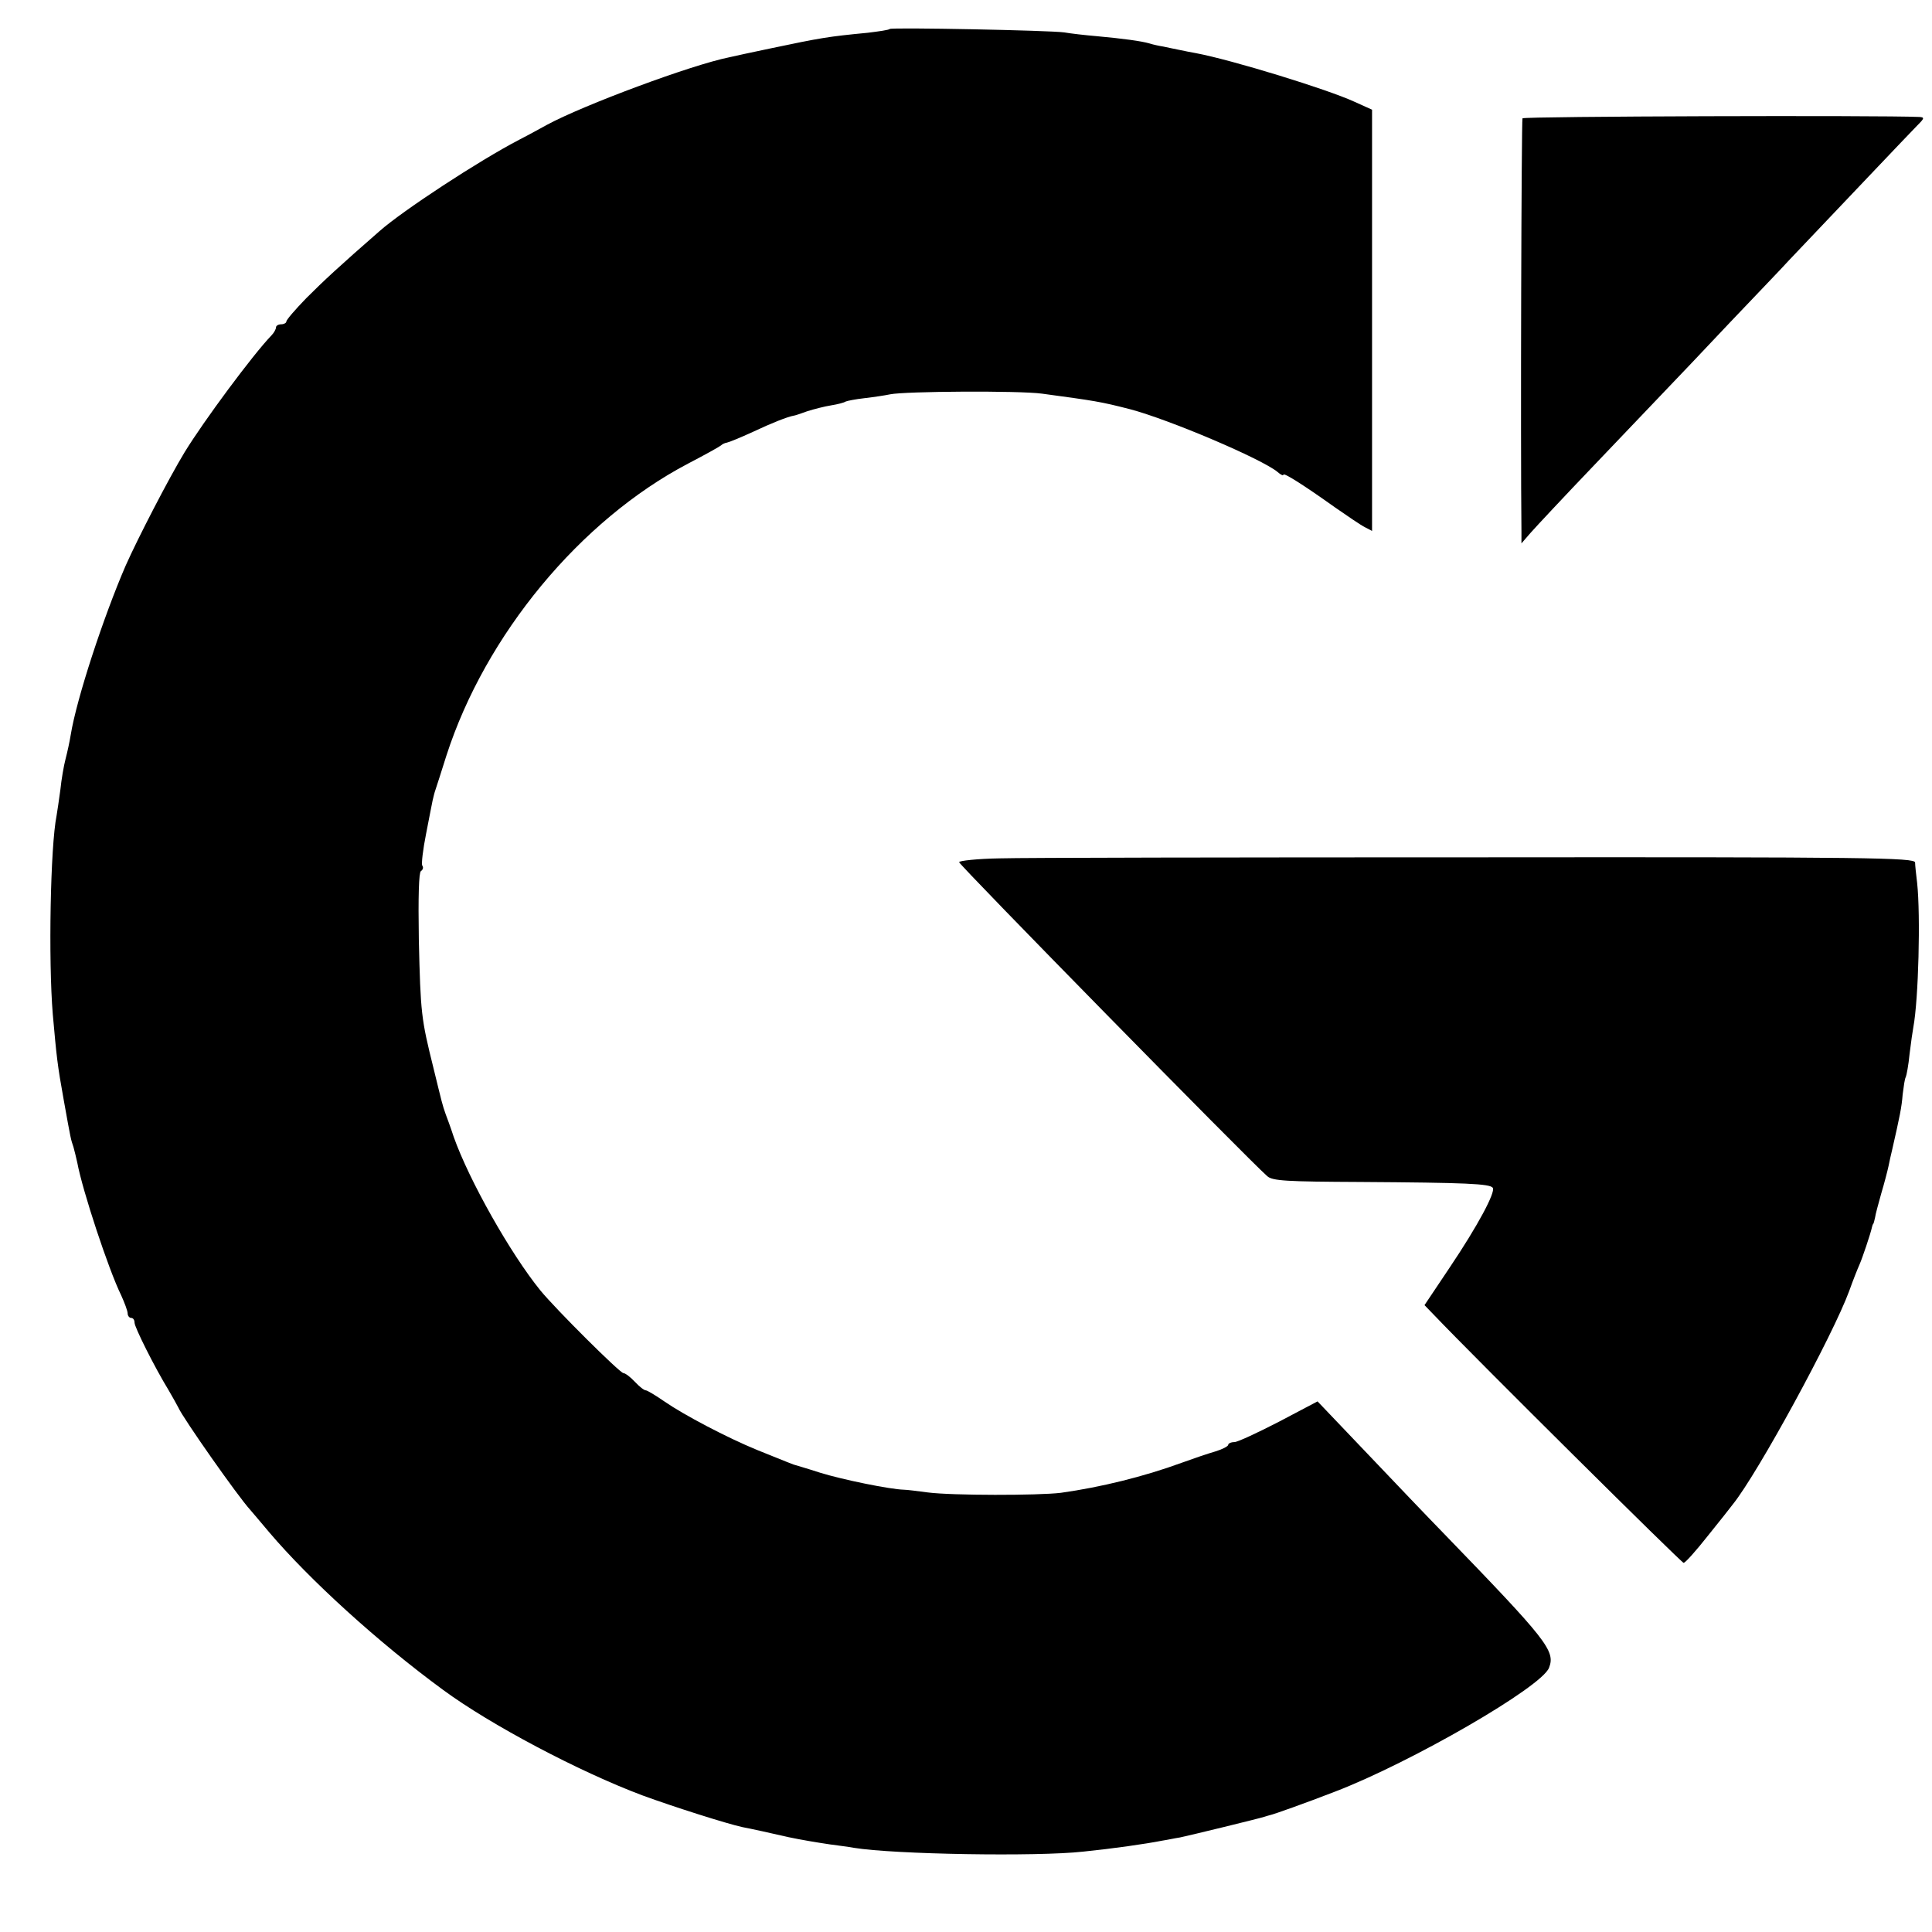
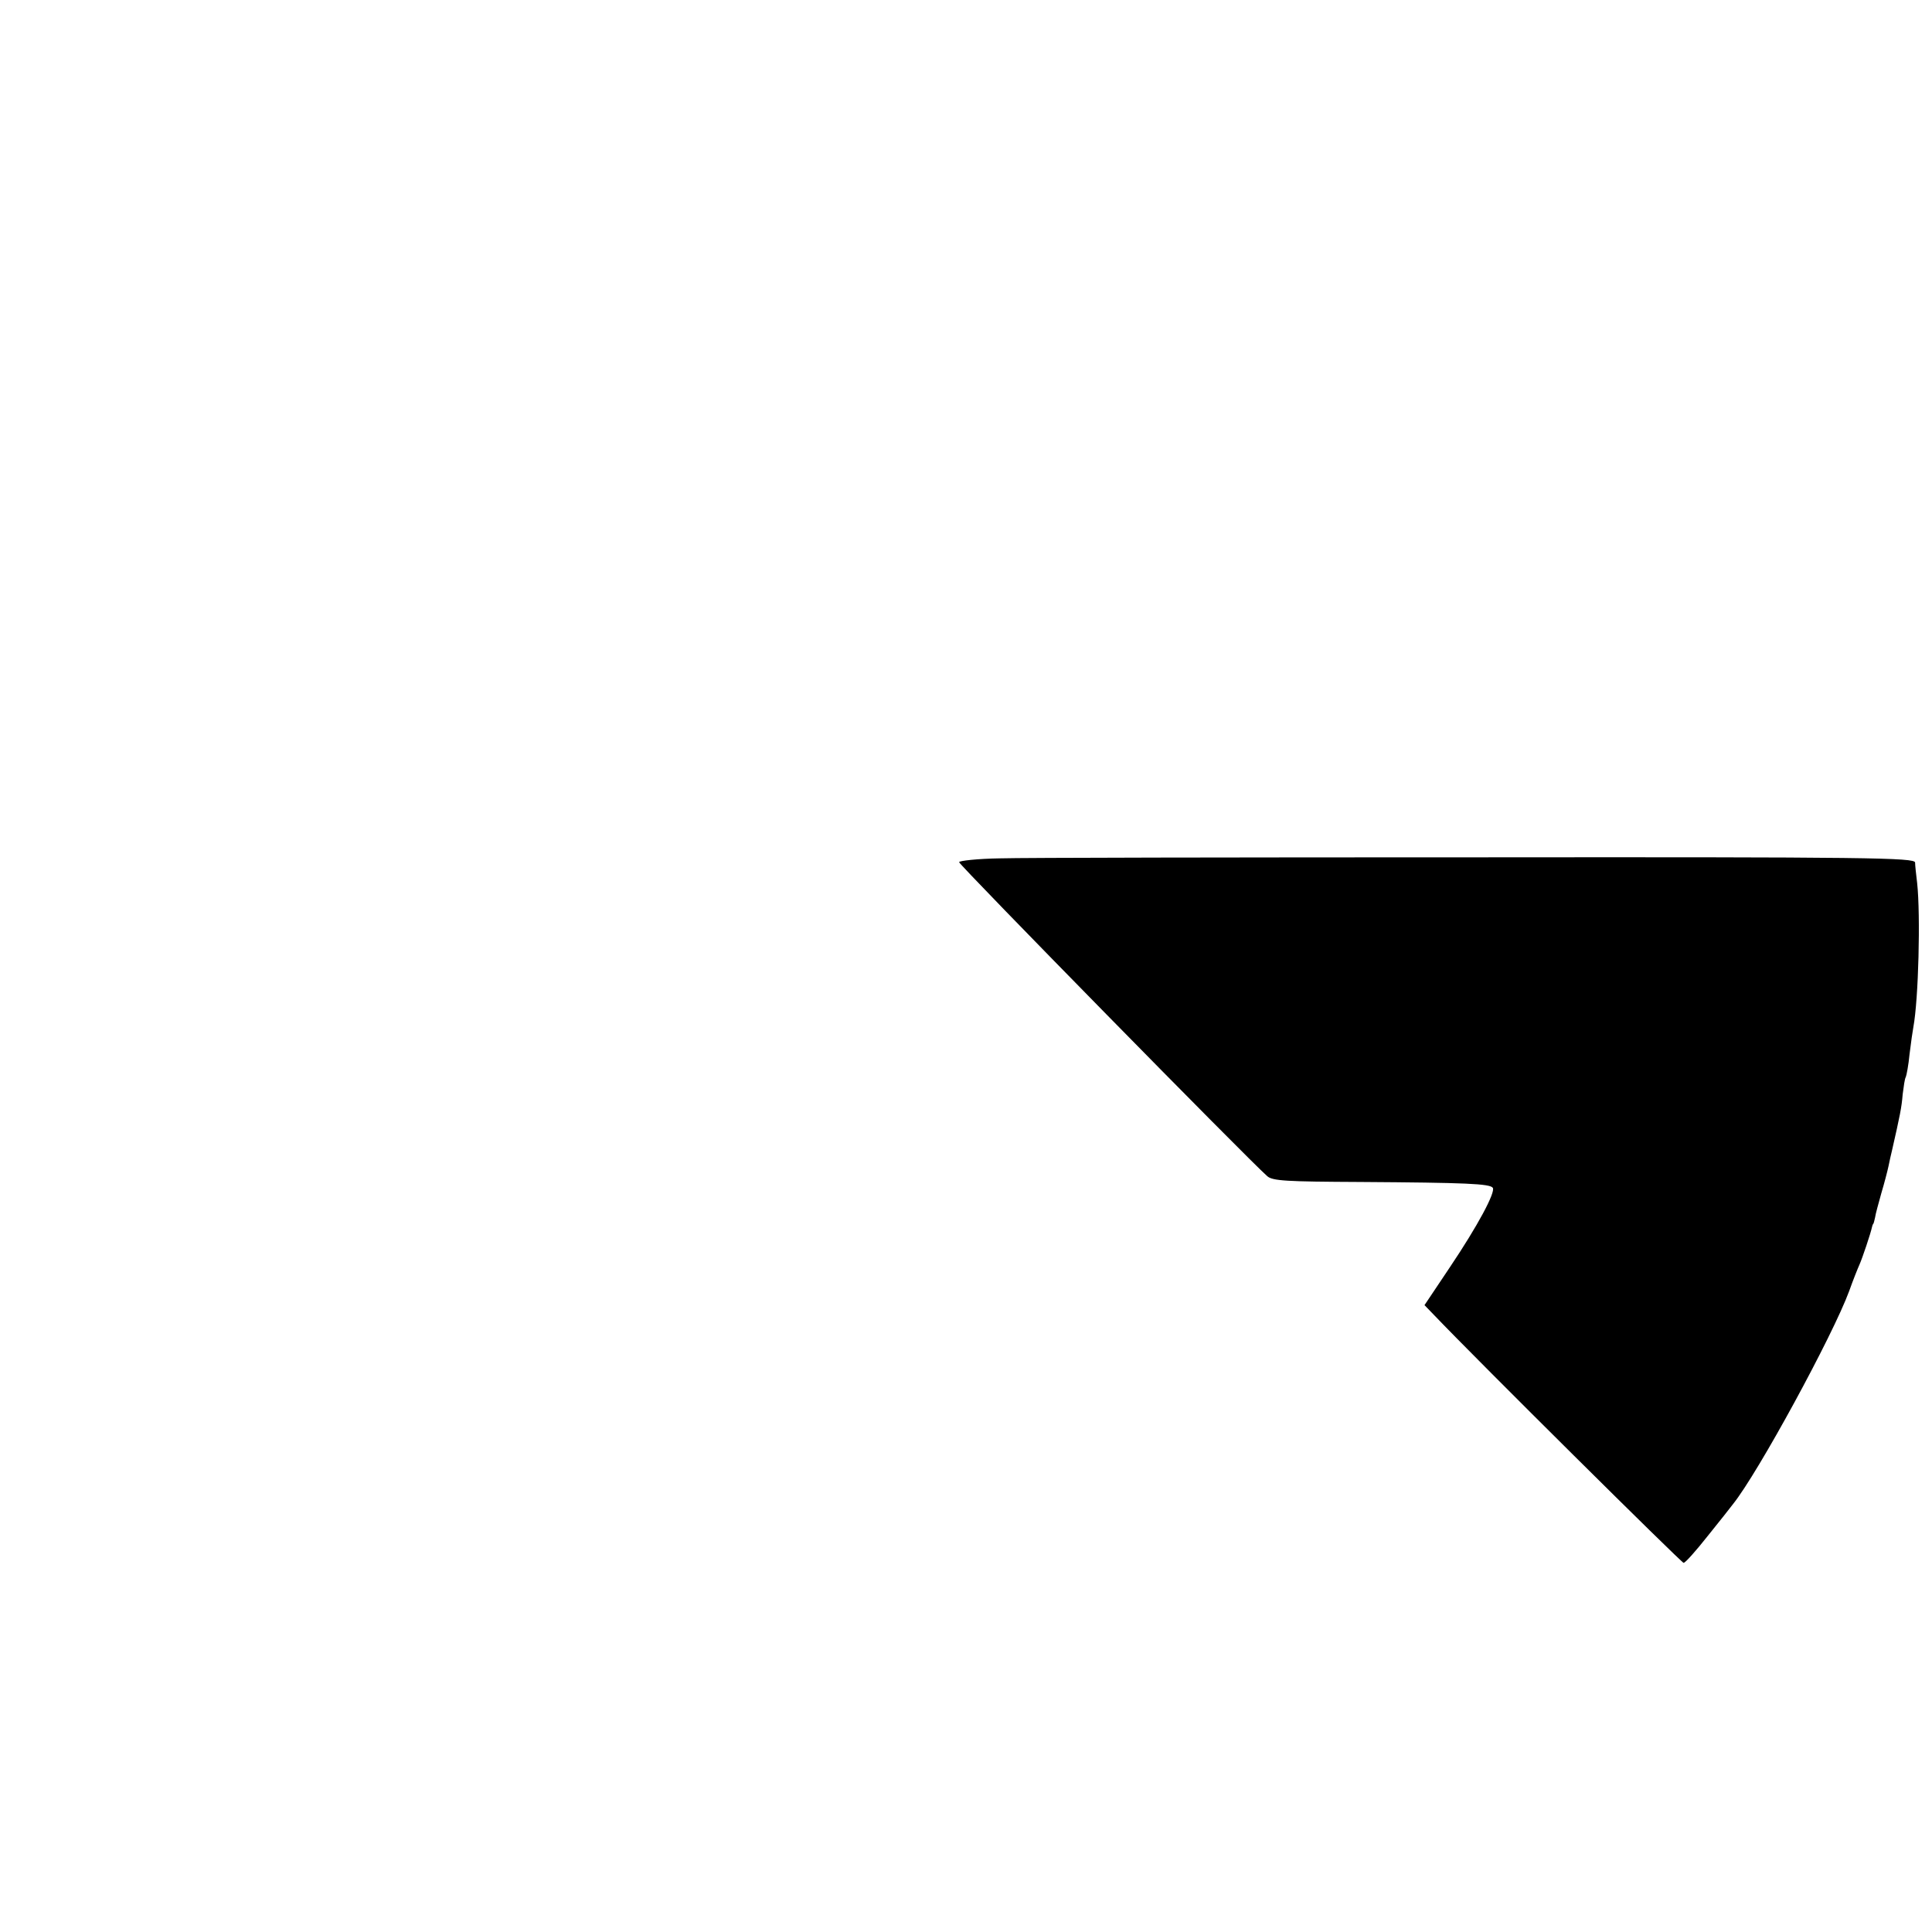
<svg xmlns="http://www.w3.org/2000/svg" version="1.0" width="560pt" height="560pt" viewBox="0 0 560 560" preserveAspectRatio="xMidYMid meet">
  <g transform="translate(0,560) scale(0.1,-0.1)" fill="#000000" stroke="none">
-     <path d="M2579 5516 c-3 -3 -31 -7 -64 -11 -114 -11 -133 -14 -285 -46 -52 -11 -104 -22 -116 -25 -110 -22 -424 -139 -529 -196 -11 -6 -47 -26 -80 -43 -117 -61 -337 -205 -405 -265 -118 -103 -161 -143 -212 -194 -32 -33 -58 -63 -58 -68 0 -4 -7 -8 -15 -8 -8 0 -15 -4 -15 -9 0 -5 -6 -16 -13 -23 -54 -56 -197 -249 -252 -339 -45 -74 -136 -250 -171 -329 -64 -148 -142 -385 -159 -490 -3 -19 -10 -51 -15 -70 -5 -19 -12 -59 -15 -89 -4 -30 -9 -63 -11 -75 -18 -89 -24 -420 -11 -576 11 -123 13 -145 32 -250 21 -117 20 -111 28 -135 3 -11 8 -31 11 -45 15 -81 91 -311 127 -384 10 -22 19 -46 19 -53 0 -7 5 -13 10 -13 6 0 10 -6 10 -14 0 -13 58 -129 99 -196 11 -19 24 -42 28 -50 13 -30 173 -258 208 -296 5 -6 30 -35 55 -65 117 -138 317 -320 504 -457 137 -101 394 -237 578 -306 90 -33 244 -82 290 -92 22 -4 90 -19 133 -29 38 -8 80 -15 120 -21 22 -3 54 -7 70 -10 116 -19 530 -26 665 -11 88 9 179 22 230 32 14 2 36 7 50 9 29 6 230 55 245 60 6 2 13 4 17 5 10 2 103 35 188 68 219 84 599 303 620 359 19 49 -6 80 -305 389 -44 45 -144 150 -223 233 l-143 150 -112 -59 c-62 -32 -120 -59 -129 -59 -10 0 -18 -4 -18 -8 0 -4 -17 -13 -37 -19 -21 -6 -65 -21 -98 -33 -109 -40 -235 -71 -350 -87 -66 -8 -315 -8 -385 1 -30 4 -62 8 -70 8 -40 1 -177 29 -242 49 -40 13 -75 23 -78 24 -5 2 -14 5 -105 42 -88 36 -213 102 -268 140 -26 18 -51 33 -55 33 -5 0 -19 11 -32 25 -13 14 -28 25 -33 25 -10 0 -197 186 -241 240 -86 106 -206 318 -251 445 -9 28 -20 57 -23 65 -10 28 -11 34 -36 136 -35 141 -37 156 -42 371 -2 124 0 194 6 198 6 4 8 11 4 16 -3 5 2 47 11 92 9 45 17 89 19 97 2 8 5 22 8 30 3 8 17 53 32 100 113 350 388 682 700 846 50 26 93 50 96 53 3 3 10 7 17 8 6 1 40 15 75 31 55 26 101 44 118 47 3 0 21 6 40 13 19 6 50 14 69 17 19 3 38 8 42 11 4 2 29 7 56 10 26 3 59 8 73 11 44 9 373 11 440 2 155 -21 169 -23 255 -45 114 -30 382 -144 428 -182 9 -8 17 -12 17 -8 0 7 56 -28 150 -95 36 -25 74 -51 86 -57 l21 -11 0 610 0 611 -51 23 c-78 36 -354 121 -460 141 -12 2 -32 6 -46 9 -14 3 -35 7 -48 10 -13 2 -31 6 -40 9 -24 7 -76 14 -152 21 -36 3 -78 8 -95 11 -41 6 -501 15 -506 10z" />
-     <path d="M4413 5257 c-3 -6 -6 -937 -3 -1197 l0 -35 26 30 c14 16 98 106 187 199 89 93 182 191 207 217 25 26 108 113 185 195 77 81 154 161 170 179 136 143 354 373 373 392 20 20 21 23 5 24 -116 5 -1146 2 -1150 -4z" />
-     <path d="M2898 3112 c-65 -1 -118 -7 -118 -11 0 -8 839 -863 893 -910 15 -14 56 -16 270 -17 306 -2 376 -5 384 -17 8 -13 -43 -109 -125 -231 l-73 -109 28 -29 c125 -131 717 -718 723 -718 5 0 36 35 70 78 34 42 67 84 73 92 73 91 290 490 337 618 11 31 25 66 30 77 8 18 32 89 36 108 1 4 2 8 4 10 1 1 3 9 5 18 1 9 10 41 18 70 9 30 18 65 21 79 3 14 7 34 10 45 23 101 28 125 31 163 3 23 6 46 9 50 2 4 8 35 11 67 4 33 9 68 11 78 15 81 21 324 11 417 -3 25 -6 52 -6 60 -1 14 -133 16 -1268 15 -698 0 -1321 -1 -1385 -3z" />
+     <path d="M2898 3112 c-65 -1 -118 -7 -118 -11 0 -8 839 -863 893 -910 15 -14 56 -16 270 -17 306 -2 376 -5 384 -17 8 -13 -43 -109 -125 -231 l-73 -109 28 -29 c125 -131 717 -718 723 -718 5 0 36 35 70 78 34 42 67 84 73 92 73 91 290 490 337 618 11 31 25 66 30 77 8 18 32 89 36 108 1 4 2 8 4 10 1 1 3 9 5 18 1 9 10 41 18 70 9 30 18 65 21 79 3 14 7 34 10 45 23 101 28 125 31 163 3 23 6 46 9 50 2 4 8 35 11 67 4 33 9 68 11 78 15 81 21 324 11 417 -3 25 -6 52 -6 60 -1 14 -133 16 -1268 15 -698 0 -1321 -1 -1385 -3" />
  </g>
</svg>